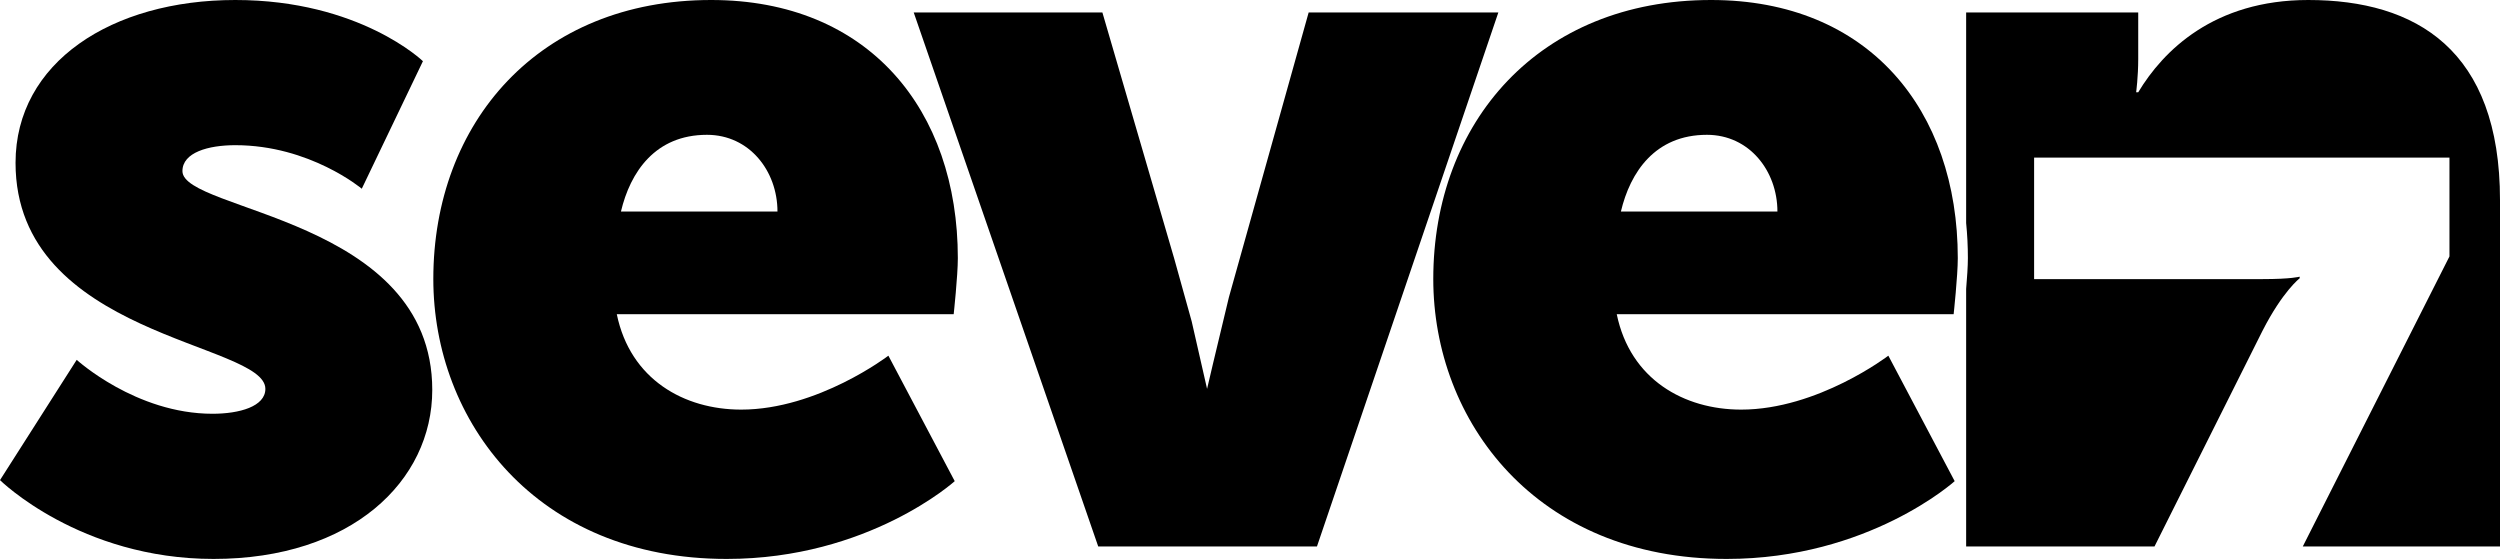
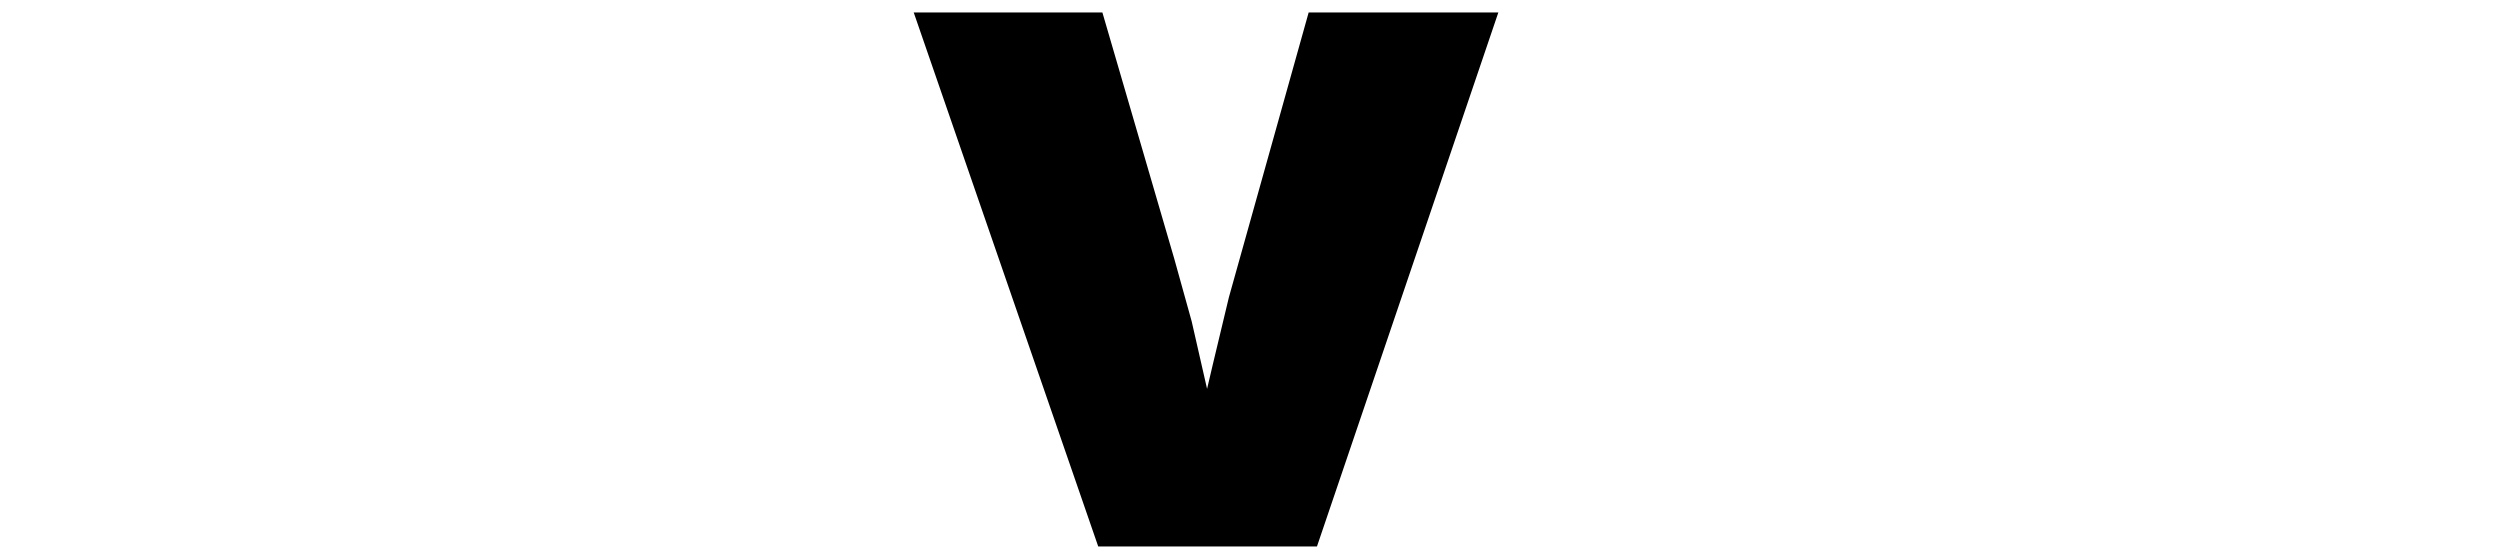
<svg xmlns="http://www.w3.org/2000/svg" width="3021" height="676" viewBox="0 0 3021 676" fill="none">
-   <path fill-rule="evenodd" clip-rule="evenodd" d="M0 580.18C0 580.18 96.452 675.422 258.041 675.422C424.639 675.422 522.344 581.432 522.344 471.164C522.344 263.15 220.458 255.631 220.458 206.762C220.458 184.207 251.777 175.44 284.339 175.44C374.53 175.44 437.166 228.06 437.166 228.06L511.069 73.938C511.069 73.938 434.662 0.001 284.339 0.001C135.28 0.001 18.782 75.191 18.782 196.737C18.782 407.265 320.669 413.518 320.669 469.911C320.669 491.215 289.351 499.988 256.788 499.988C164.093 499.988 92.695 434.823 92.695 434.823L0 580.18Z" fill="black" />
-   <path fill-rule="evenodd" clip-rule="evenodd" d="M750.344 255.631C761.62 208.016 791.679 162.909 854.307 162.909C905.668 162.909 939.491 206.762 939.491 255.631H750.344ZM523.622 337.087C523.622 508.747 647.629 675.421 878.116 675.421C1049.72 675.421 1153.69 581.431 1153.69 581.431L1073.52 429.808C1073.52 429.808 988.341 494.973 895.646 494.973C826.752 494.973 761.619 458.632 745.334 379.694H1152.43C1152.43 379.694 1157.45 333.321 1157.45 312.023C1157.45 132.831 1049.72 0 859.316 0C651.388 0.001 523.622 147.87 523.622 337.087Z" fill="black" />
-   <path fill-rule="evenodd" clip-rule="evenodd" d="M1958.69 255.631C1969.96 208.016 2000.02 162.909 2062.66 162.909C2114.01 162.909 2147.83 206.762 2147.83 255.631H1958.69ZM1731.97 337.087C1731.97 508.747 1855.97 675.421 2086.46 675.421C2258.07 675.421 2362.03 581.431 2362.03 581.431L2281.87 429.808C2281.87 429.808 2196.69 494.973 2103.99 494.973C2035.1 494.973 1969.96 458.632 1953.68 379.694H2360.78C2360.78 379.694 2365.79 333.321 2365.79 312.023C2365.79 132.831 2258.07 0 2067.67 0C1859.73 0.001 1731.97 147.87 1731.97 337.087Z" fill="black" />
-   <path fill-rule="evenodd" clip-rule="evenodd" d="M2603.48 660.382L2733.92 399.904C2758.39 351.942 2778.93 336.29 2778.93 336.29V334.332C2778.93 334.332 2769.15 337.27 2733.92 337.27H2458.02V190.458H2959.93V309.863L2782.67 660.382H3021V241.851C3021 60.154 2919.53 0 2789.26 0C2675.27 0 2613.89 61.406 2583.83 111.527H2581.32C2581.32 111.527 2583.83 92.729 2583.83 71.425V15.039H2375.89V269.505C2377.28 283.35 2377.99 297.533 2377.99 312.023C2377.99 321.52 2377 335.995 2375.89 349.128V660.382H2603.48Z" fill="black" />
  <path fill-rule="evenodd" clip-rule="evenodd" d="M1440 388.242L1418.95 312.578L1332.12 15.039H1104.13L1327.1 660.382H1591.4L1810.61 15.039H1581.39L1485 359.224C1469 425.265 1458.63 469.911 1458.63 469.911L1440 388.242Z" fill="black" />
</svg>